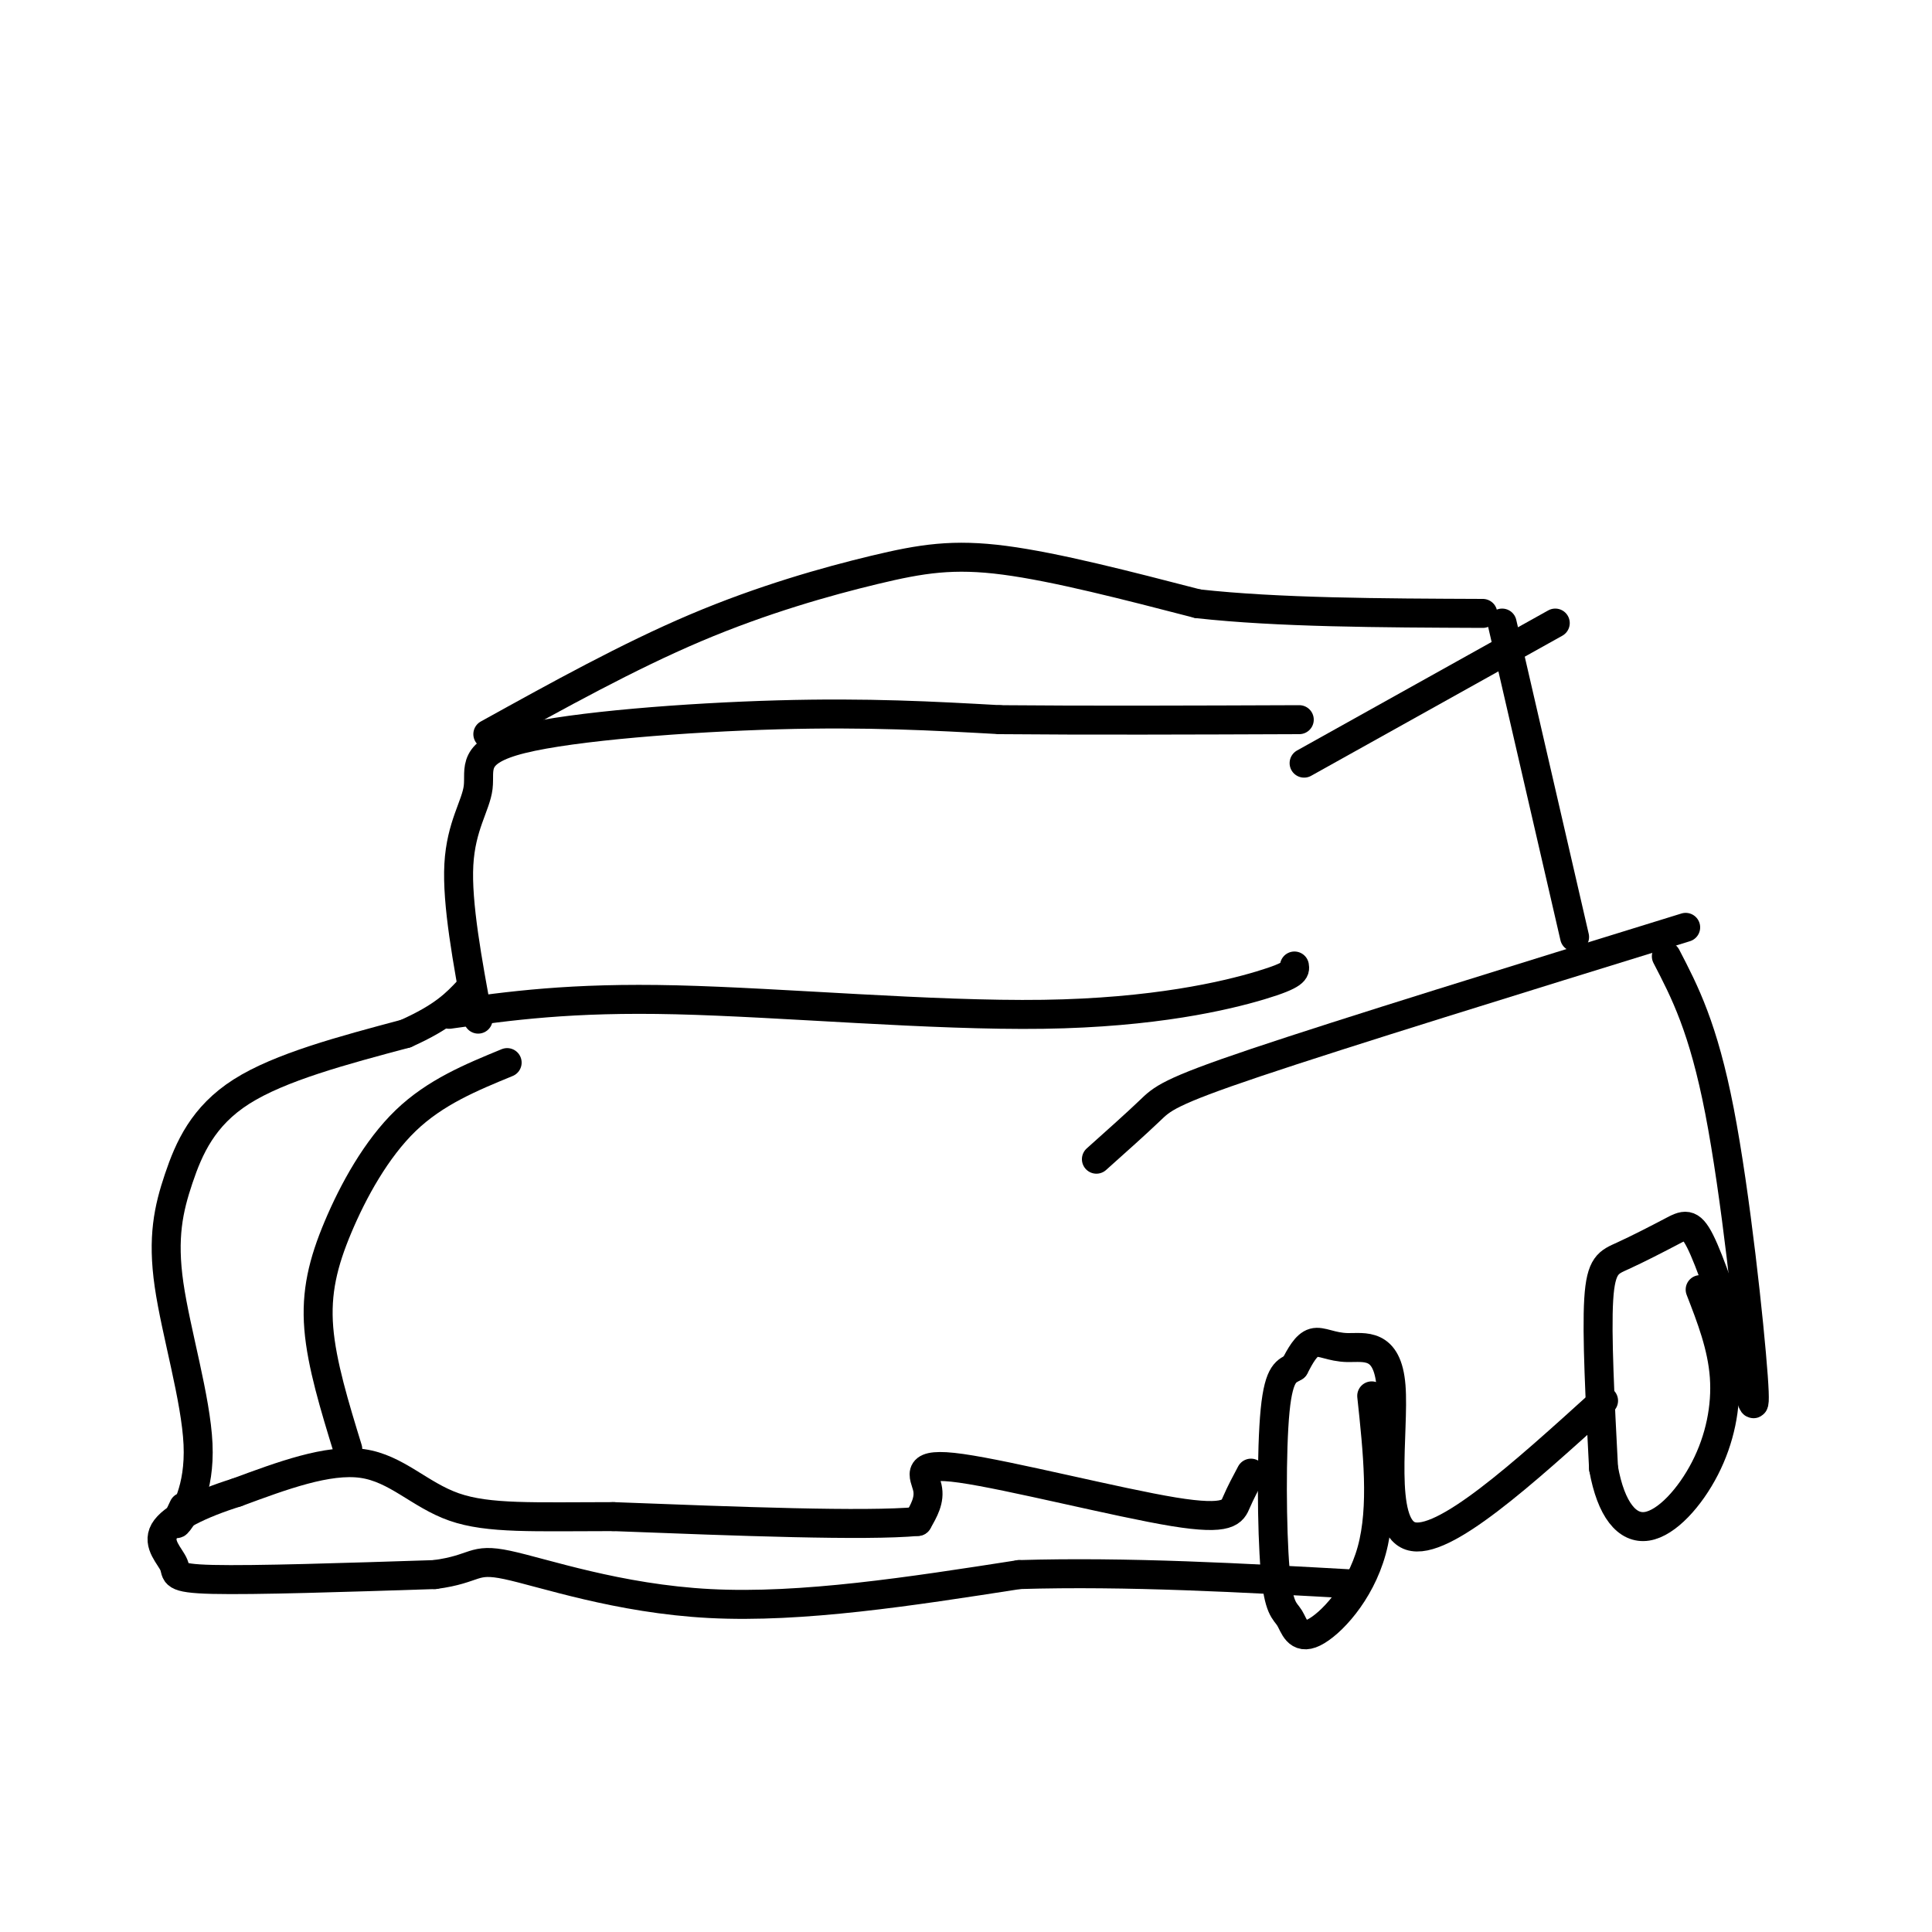
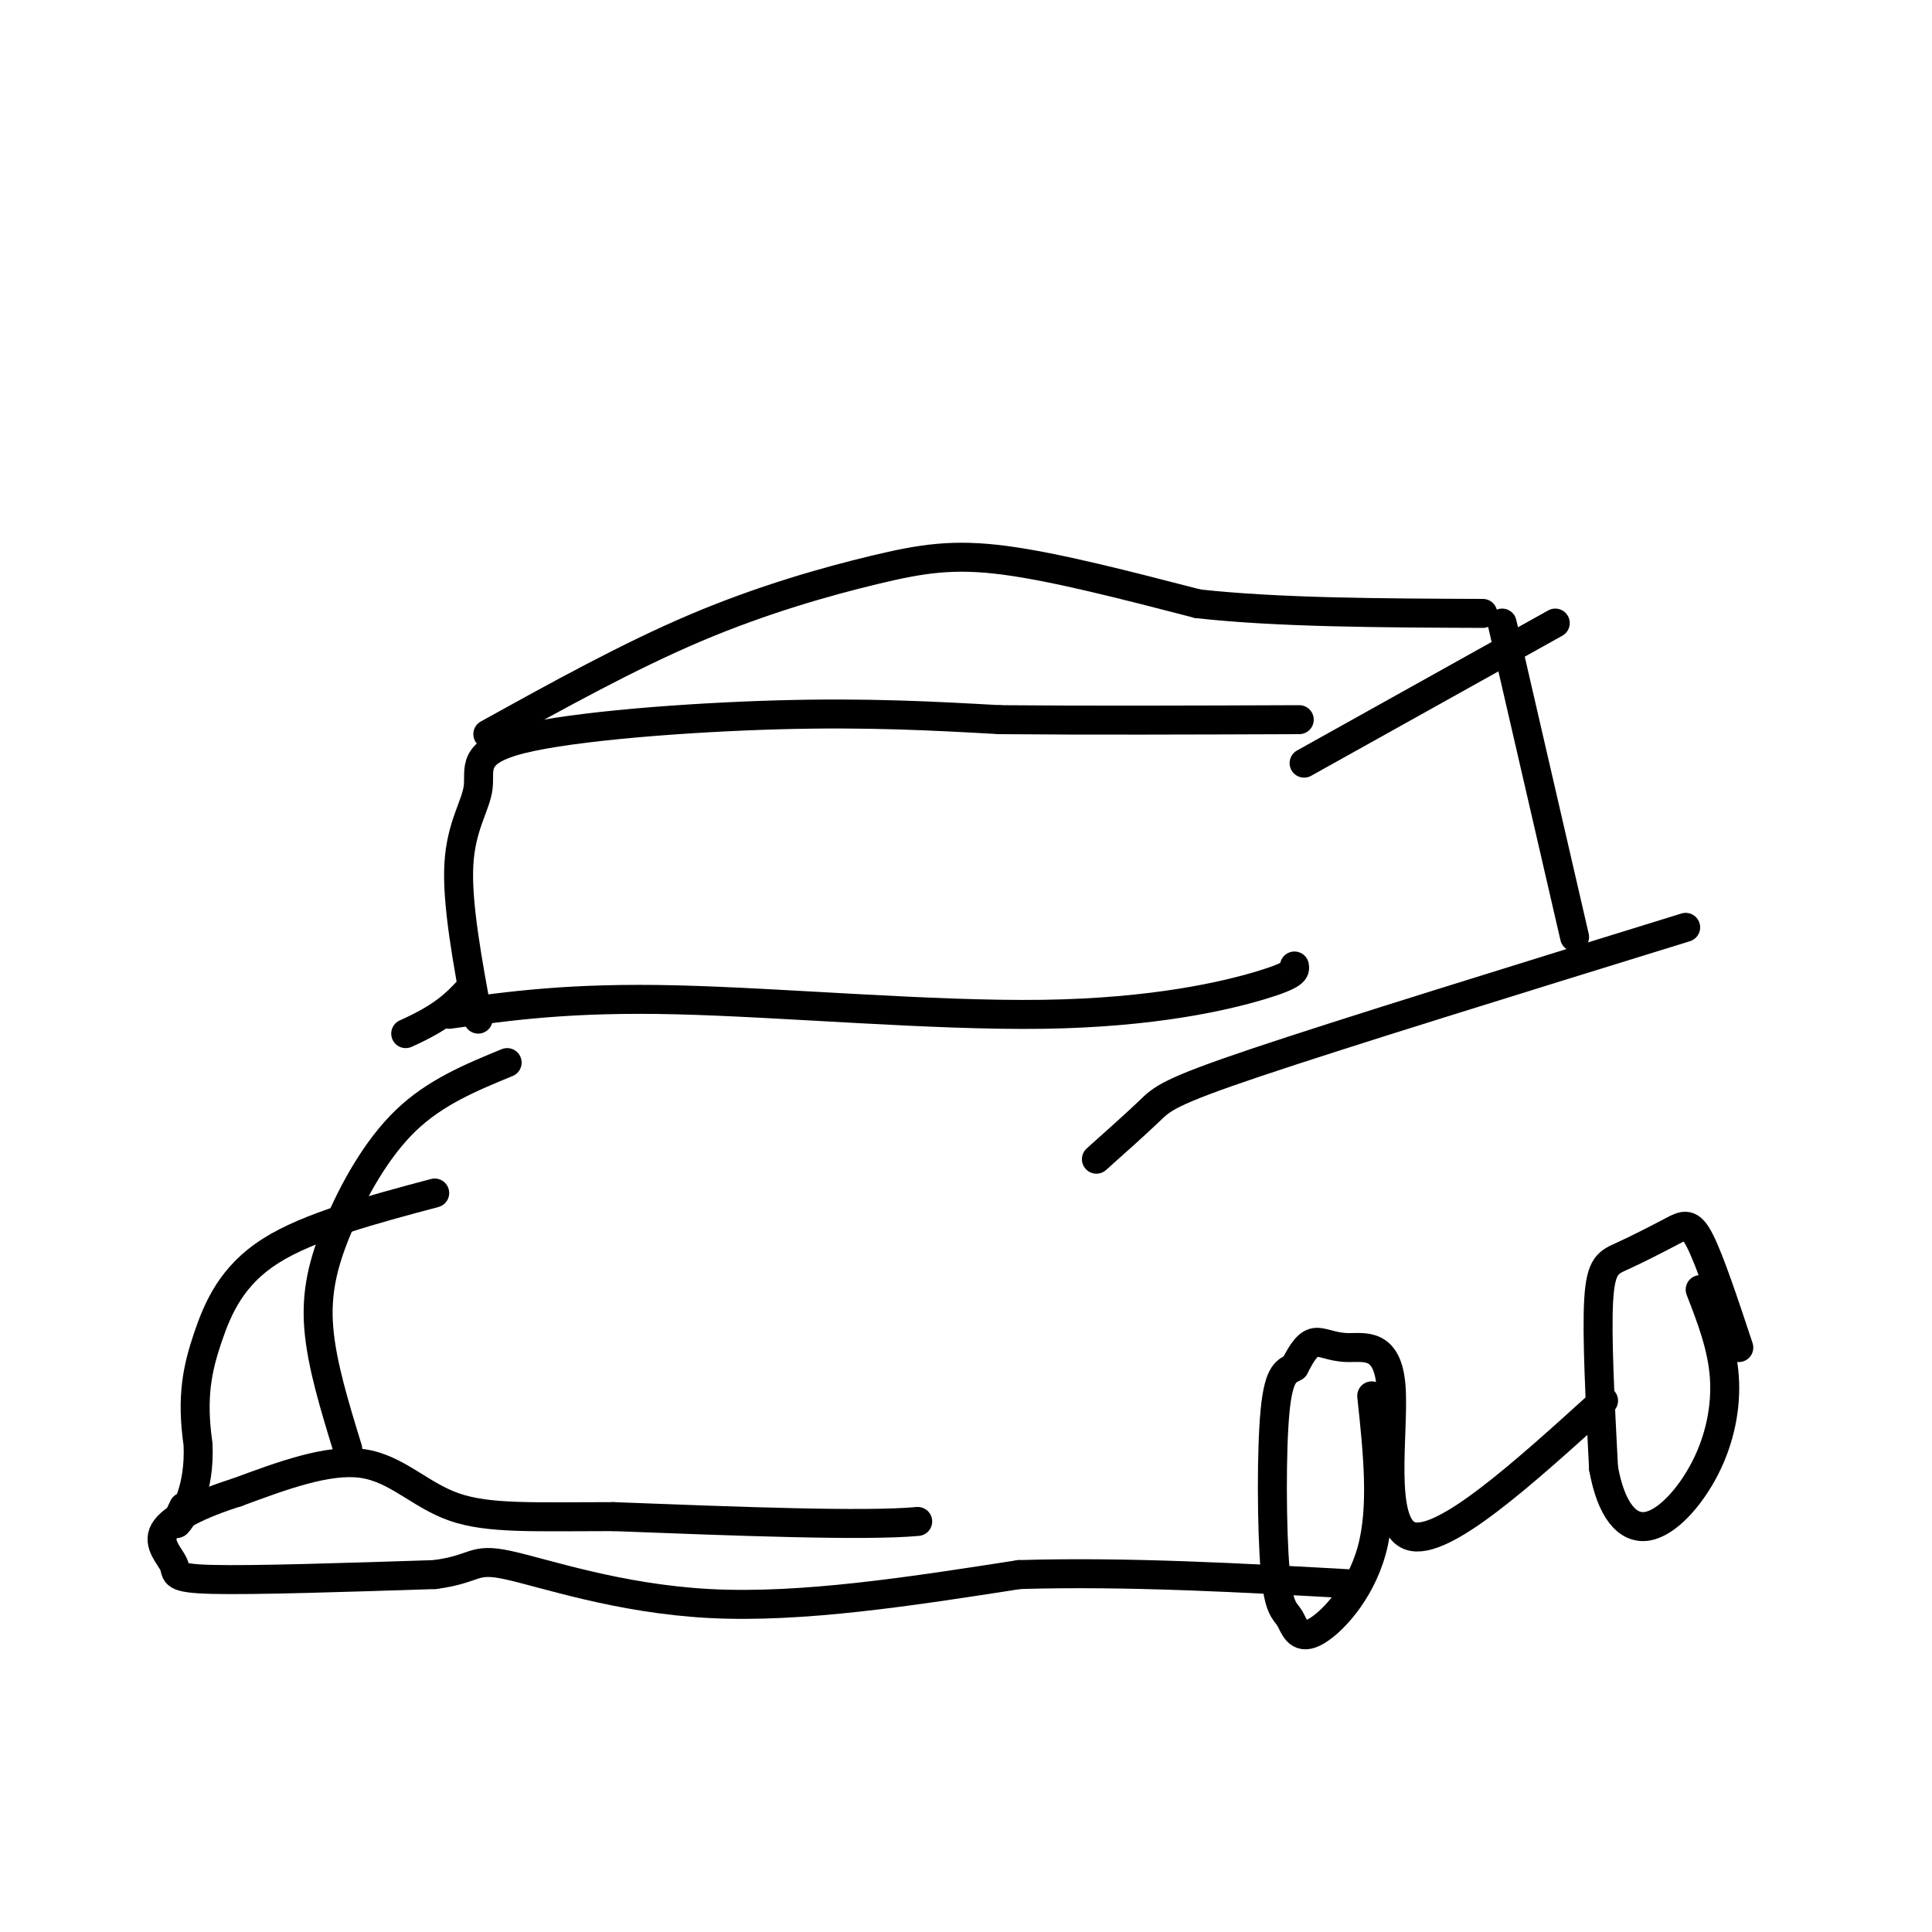
<svg xmlns="http://www.w3.org/2000/svg" viewBox="0 0 400 400" version="1.1">
  <g fill="none" stroke="#000000" stroke-width="6" stroke-linecap="round" stroke-linejoin="round">
    <path d="M322,129c0.000,0.000 -52.000,29.000 -52,29" />
    <path d="M311,129c0.000,0.000 15.000,65.000 15,65" />
    <path d="M227,240c4.178,-3.733 8.356,-7.467 11,-10c2.644,-2.533 3.756,-3.867 22,-10c18.244,-6.133 53.622,-17.067 89,-28" />
-     <path d="M345,198c3.822,7.356 7.644,14.711 11,32c3.356,17.289 6.244,44.511 7,55c0.756,10.489 -0.622,4.244 -2,-2" />
    <path d="M360,279c-2.963,-8.936 -5.927,-17.872 -8,-22c-2.073,-4.128 -3.257,-3.447 -6,-2c-2.743,1.447 -7.046,3.659 -10,5c-2.954,1.341 -4.558,1.812 -5,9c-0.442,7.188 0.279,21.094 1,35" />
    <path d="M332,304c1.545,8.614 4.909,12.649 9,12c4.091,-0.649 8.909,-5.982 12,-12c3.091,-6.018 4.455,-12.719 4,-19c-0.455,-6.281 -2.727,-12.140 -5,-18" />
    <path d="M332,290c-16.676,15.118 -33.352,30.236 -40,28c-6.648,-2.236 -3.266,-21.826 -4,-31c-0.734,-9.174 -5.582,-7.931 -9,-8c-3.418,-0.069 -5.405,-1.448 -7,-1c-1.595,0.448 -2.797,2.724 -4,5" />
    <path d="M268,283c-1.484,0.947 -3.194,0.813 -4,9c-0.806,8.187 -0.708,24.694 0,33c0.708,8.306 2.025,8.412 3,10c0.975,1.588 1.609,4.658 5,3c3.391,-1.658 9.540,-8.045 12,-17c2.460,-8.955 1.230,-20.477 0,-32" />
-     <path d="M259,305c-1.077,2.016 -2.153,4.032 -3,6c-0.847,1.968 -1.464,3.888 -13,2c-11.536,-1.888 -33.990,-7.585 -44,-9c-10.010,-1.415 -7.574,1.453 -7,4c0.574,2.547 -0.713,4.774 -2,7" />
    <path d="M190,315c-10.833,1.000 -36.917,0.000 -63,-1" />
    <path d="M127,314c-16.393,0.000 -25.875,0.500 -33,-2c-7.125,-2.500 -11.893,-8.000 -19,-9c-7.107,-1.000 -16.554,2.500 -26,6" />
    <path d="M49,309c-7.560,2.367 -13.459,5.284 -15,8c-1.541,2.716 1.278,5.231 2,7c0.722,1.769 -0.651,2.791 8,3c8.651,0.209 27.325,-0.396 46,-1" />
    <path d="M90,326c8.774,-1.155 7.708,-3.542 15,-2c7.292,1.542 22.940,7.012 42,8c19.060,0.988 41.530,-2.506 64,-6" />
    <path d="M211,326c22.333,-0.667 46.167,0.667 70,2" />
-     <path d="M38,312c-1.061,2.224 -2.121,4.448 -1,3c1.121,-1.448 4.425,-6.568 4,-16c-0.425,-9.432 -4.578,-23.178 -6,-33c-1.422,-9.822 -0.114,-15.721 2,-22c2.114,-6.279 5.032,-12.937 13,-18c7.968,-5.063 20.984,-8.532 34,-12" />
+     <path d="M38,312c-1.061,2.224 -2.121,4.448 -1,3c1.121,-1.448 4.425,-6.568 4,-16c-1.422,-9.822 -0.114,-15.721 2,-22c2.114,-6.279 5.032,-12.937 13,-18c7.968,-5.063 20.984,-8.532 34,-12" />
    <path d="M84,214c7.833,-3.500 10.417,-6.250 13,-9" />
    <path d="M72,300c-2.696,-8.774 -5.393,-17.548 -6,-25c-0.607,-7.452 0.875,-13.583 4,-21c3.125,-7.417 7.893,-16.119 14,-22c6.107,-5.881 13.554,-8.940 21,-12" />
    <path d="M99,211c-2.220,-11.974 -4.440,-23.949 -4,-32c0.440,-8.051 3.541,-12.179 4,-16c0.459,-3.821 -1.722,-7.337 9,-10c10.722,-2.663 34.349,-4.475 53,-5c18.651,-0.525 32.325,0.238 46,1" />
    <path d="M207,149c18.000,0.167 40.000,0.083 62,0" />
    <path d="M101,152c14.554,-8.054 29.107,-16.107 43,-22c13.893,-5.893 27.125,-9.625 37,-12c9.875,-2.375 16.393,-3.393 27,-2c10.607,1.393 25.304,5.196 40,9" />
    <path d="M248,125c16.500,1.833 37.750,1.917 59,2" />
    <path d="M268,200c0.149,0.905 0.298,1.810 -7,4c-7.298,2.190 -22.042,5.667 -45,6c-22.958,0.333 -54.131,-2.476 -76,-3c-21.869,-0.524 -34.435,1.238 -47,3" />
  </g>
</svg>